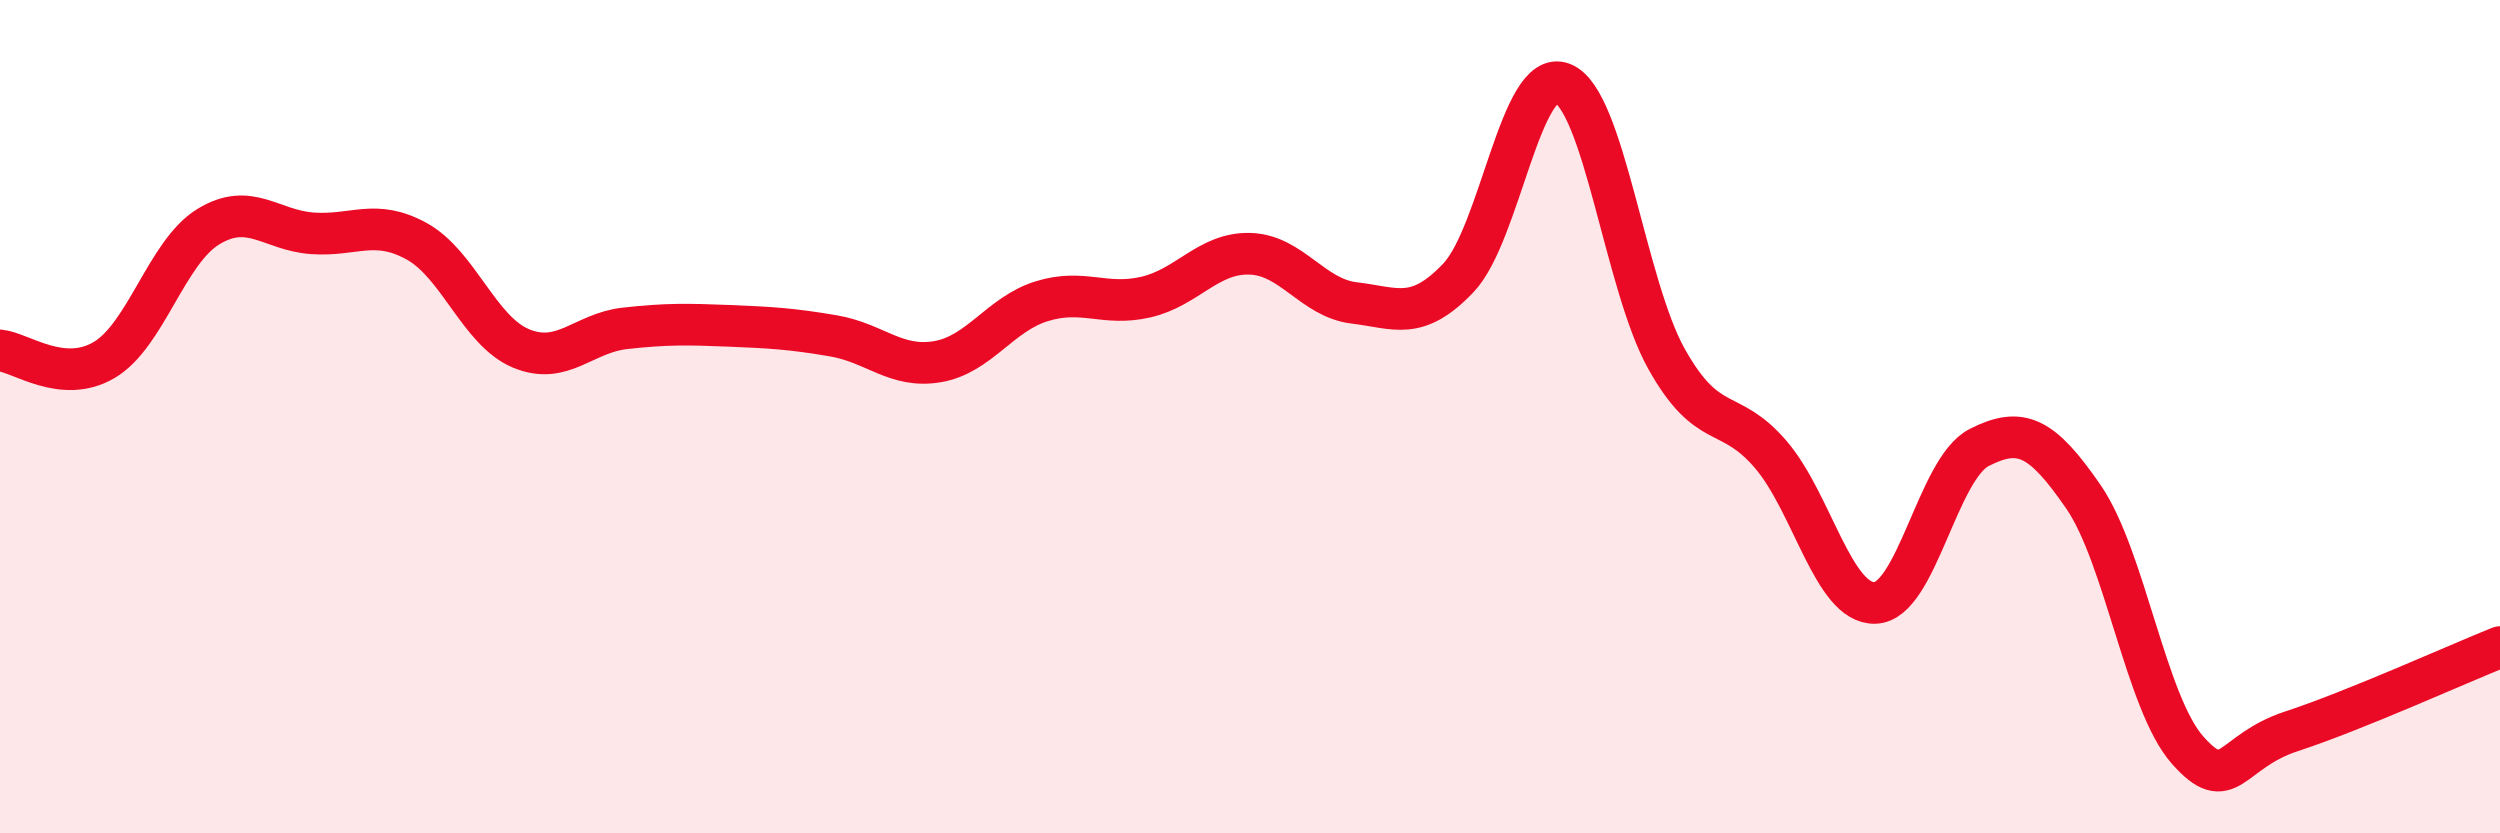
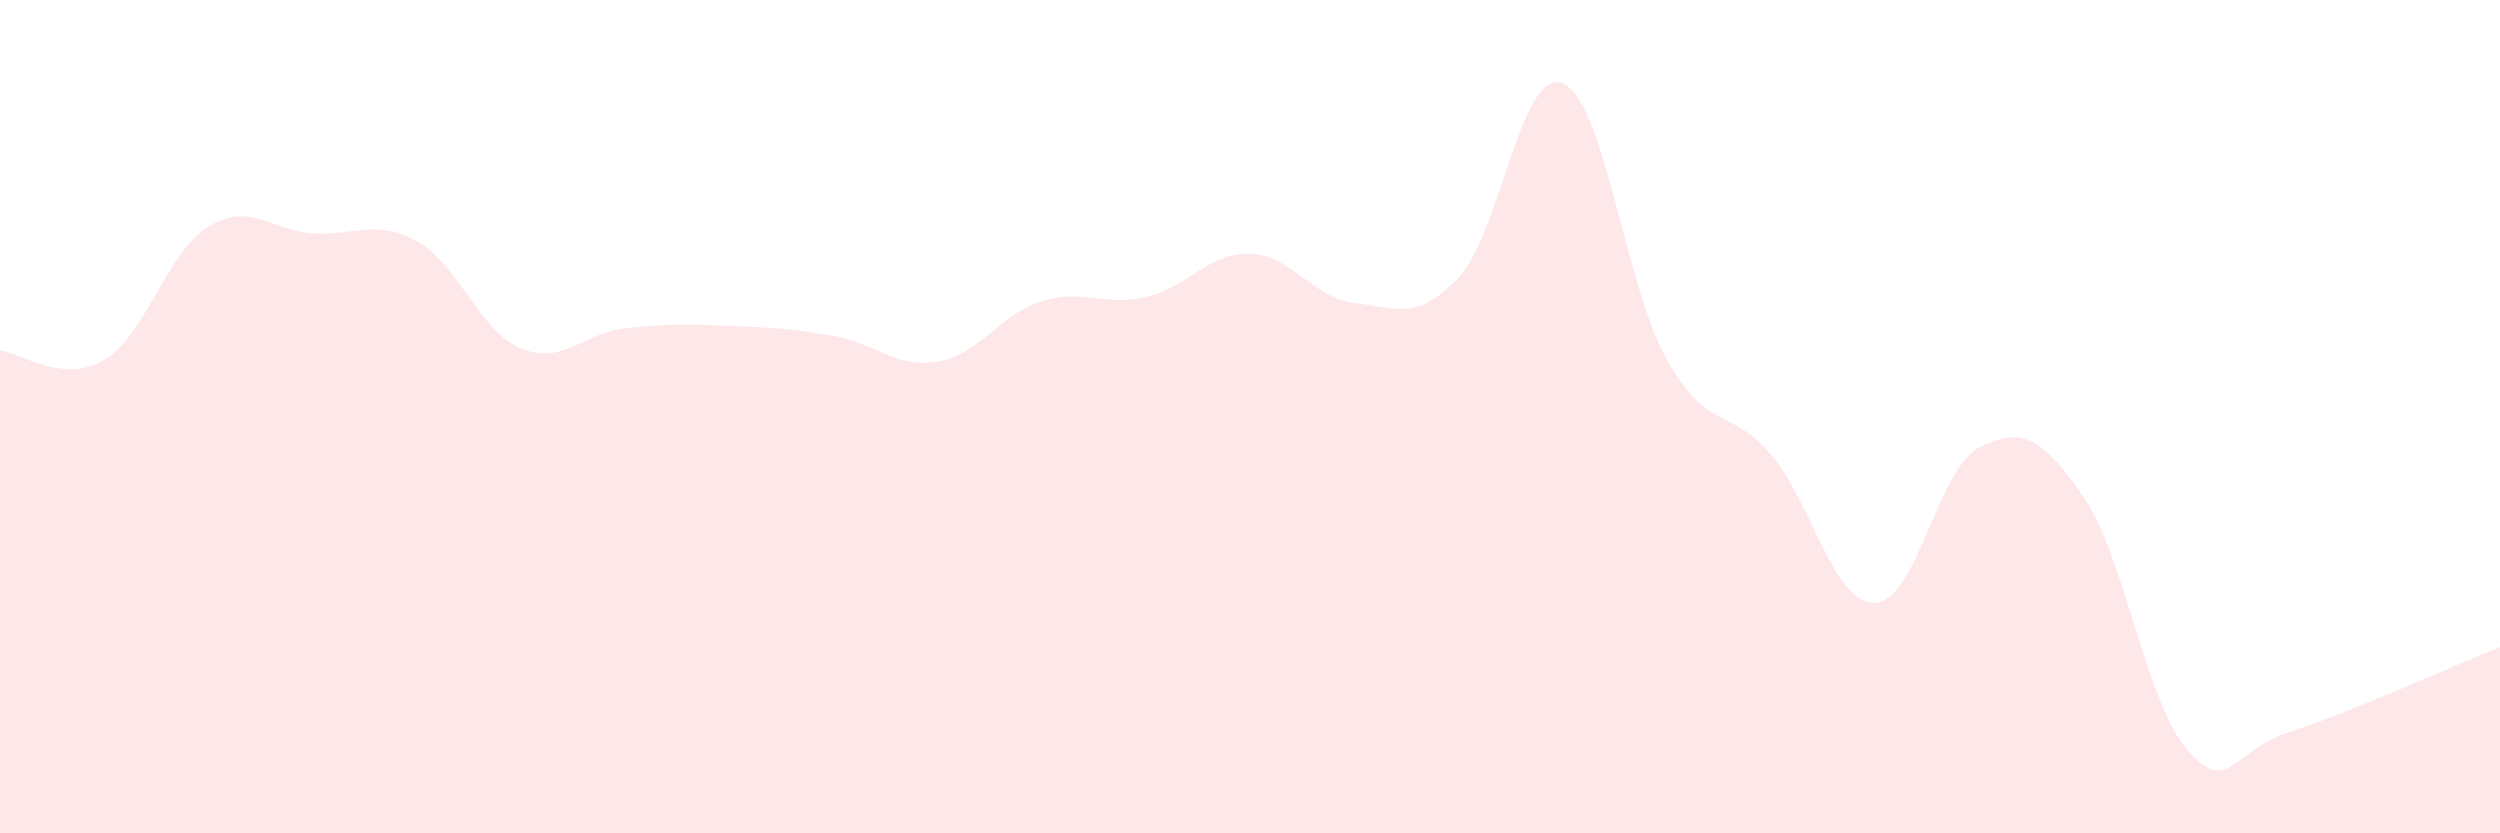
<svg xmlns="http://www.w3.org/2000/svg" width="60" height="20" viewBox="0 0 60 20">
  <path d="M 0,8.41 C 0.5,8.46 1.5,9.23 2.5,8.64 C 3.5,8.05 4,6.05 5,5.44 C 6,4.83 6.5,5.53 7.5,5.6 C 8.5,5.67 9,5.24 10,5.79 C 11,6.34 11.5,7.94 12.5,8.36 C 13.5,8.78 14,7.99 15,7.88 C 16,7.77 16.5,7.78 17.5,7.82 C 18.5,7.86 19,7.89 20,8.06 C 21,8.23 21.5,8.85 22.5,8.68 C 23.5,8.51 24,7.54 25,7.23 C 26,6.92 26.5,7.36 27.5,7.13 C 28.5,6.9 29,6.06 30,6.09 C 31,6.12 31.5,7.15 32.5,7.27 C 33.5,7.39 34,7.72 35,6.67 C 36,5.62 36.5,1.61 37.5,2 C 38.5,2.39 39,6.84 40,8.62 C 41,10.4 41.5,9.74 42.5,10.91 C 43.5,12.08 44,14.5 45,14.47 C 46,14.44 46.5,11.25 47.5,10.74 C 48.5,10.23 49,10.47 50,11.92 C 51,13.37 51.5,16.87 52.5,18 C 53.5,19.13 53.5,18.04 55,17.55 C 56.5,17.06 59,15.93 60,15.53L60 20L0 20Z" fill="#EB0A25" opacity="0.1" stroke-linecap="round" stroke-linejoin="round" />
-   <path d="M 0,8.41 C 0.5,8.46 1.5,9.23 2.5,8.64 C 3.5,8.05 4,6.05 5,5.44 C 6,4.83 6.5,5.53 7.5,5.6 C 8.5,5.67 9,5.24 10,5.79 C 11,6.34 11.5,7.94 12.5,8.36 C 13.5,8.78 14,7.99 15,7.88 C 16,7.77 16.5,7.78 17.5,7.82 C 18.5,7.86 19,7.89 20,8.06 C 21,8.23 21.5,8.85 22.5,8.68 C 23.5,8.51 24,7.54 25,7.23 C 26,6.92 26.5,7.36 27.5,7.13 C 28.5,6.9 29,6.06 30,6.09 C 31,6.12 31.5,7.15 32.5,7.27 C 33.5,7.39 34,7.72 35,6.67 C 36,5.62 36.5,1.61 37.5,2 C 38.5,2.39 39,6.84 40,8.62 C 41,10.4 41.5,9.74 42.5,10.91 C 43.5,12.08 44,14.5 45,14.47 C 46,14.44 46.5,11.25 47.5,10.74 C 48.5,10.23 49,10.47 50,11.92 C 51,13.37 51.5,16.87 52.5,18 C 53.5,19.13 53.5,18.04 55,17.55 C 56.5,17.06 59,15.93 60,15.53" stroke="#EB0A25" stroke-width="1" fill="none" stroke-linecap="round" stroke-linejoin="round" />
</svg>